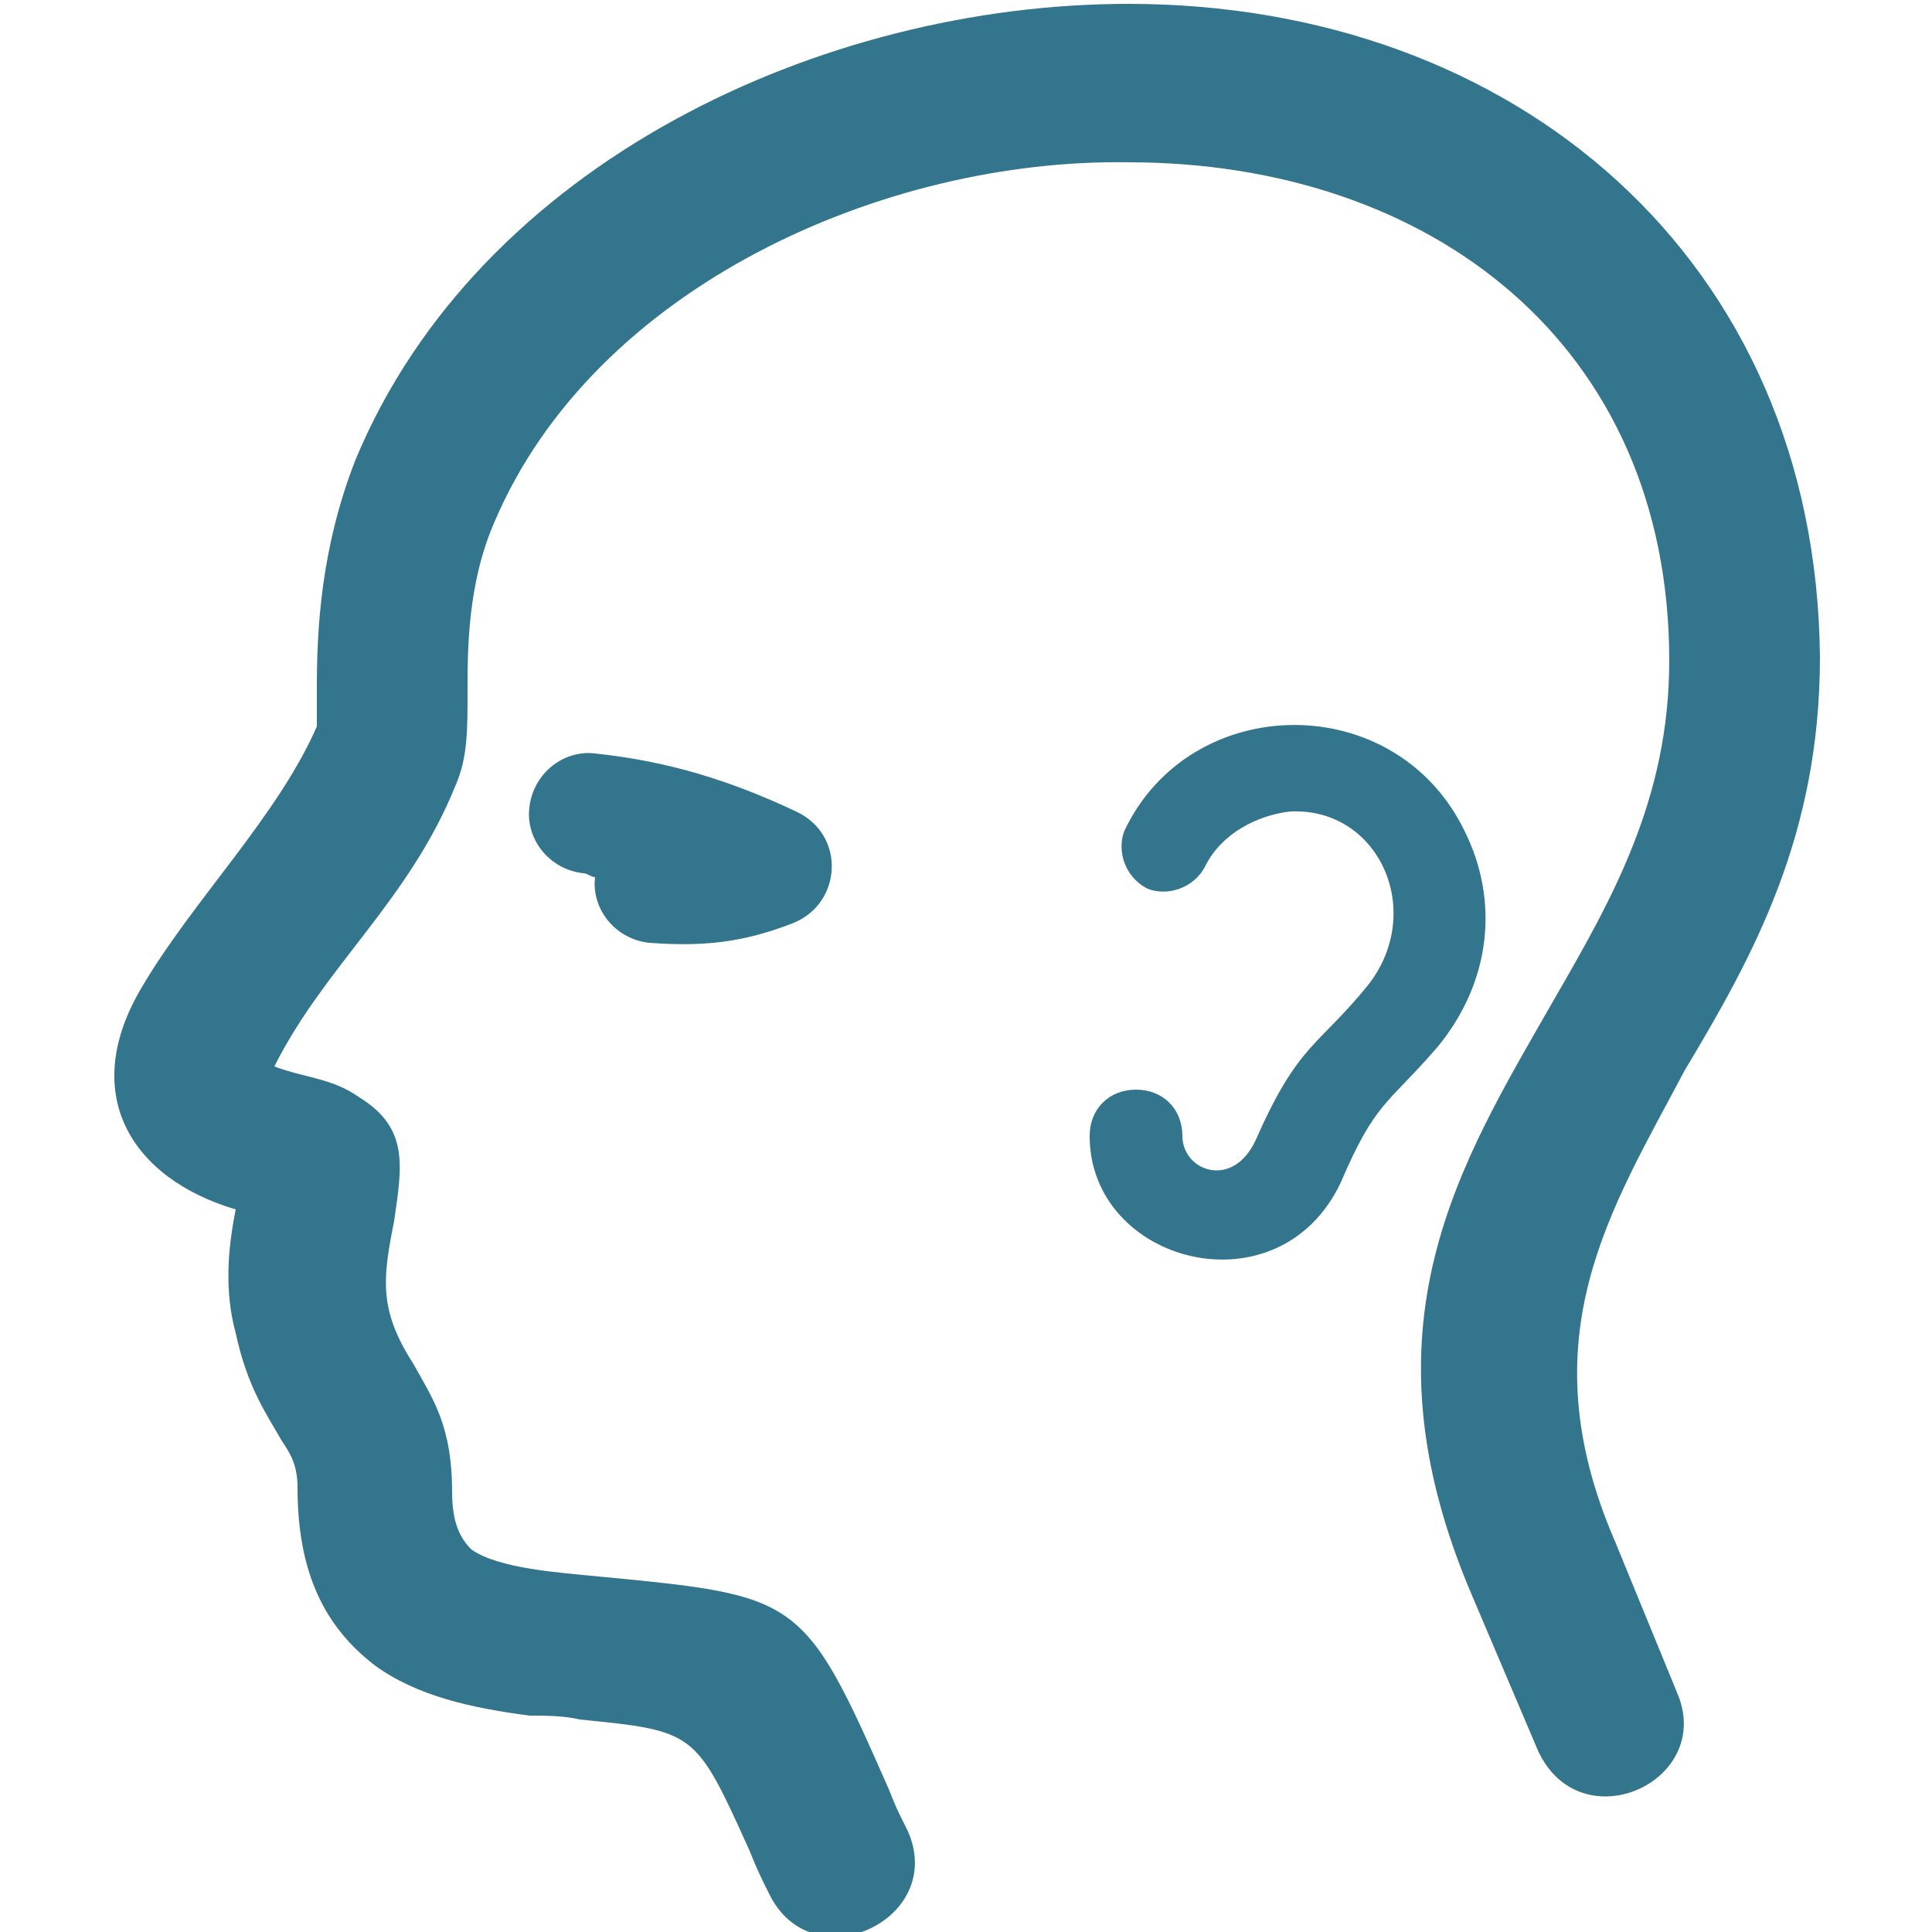
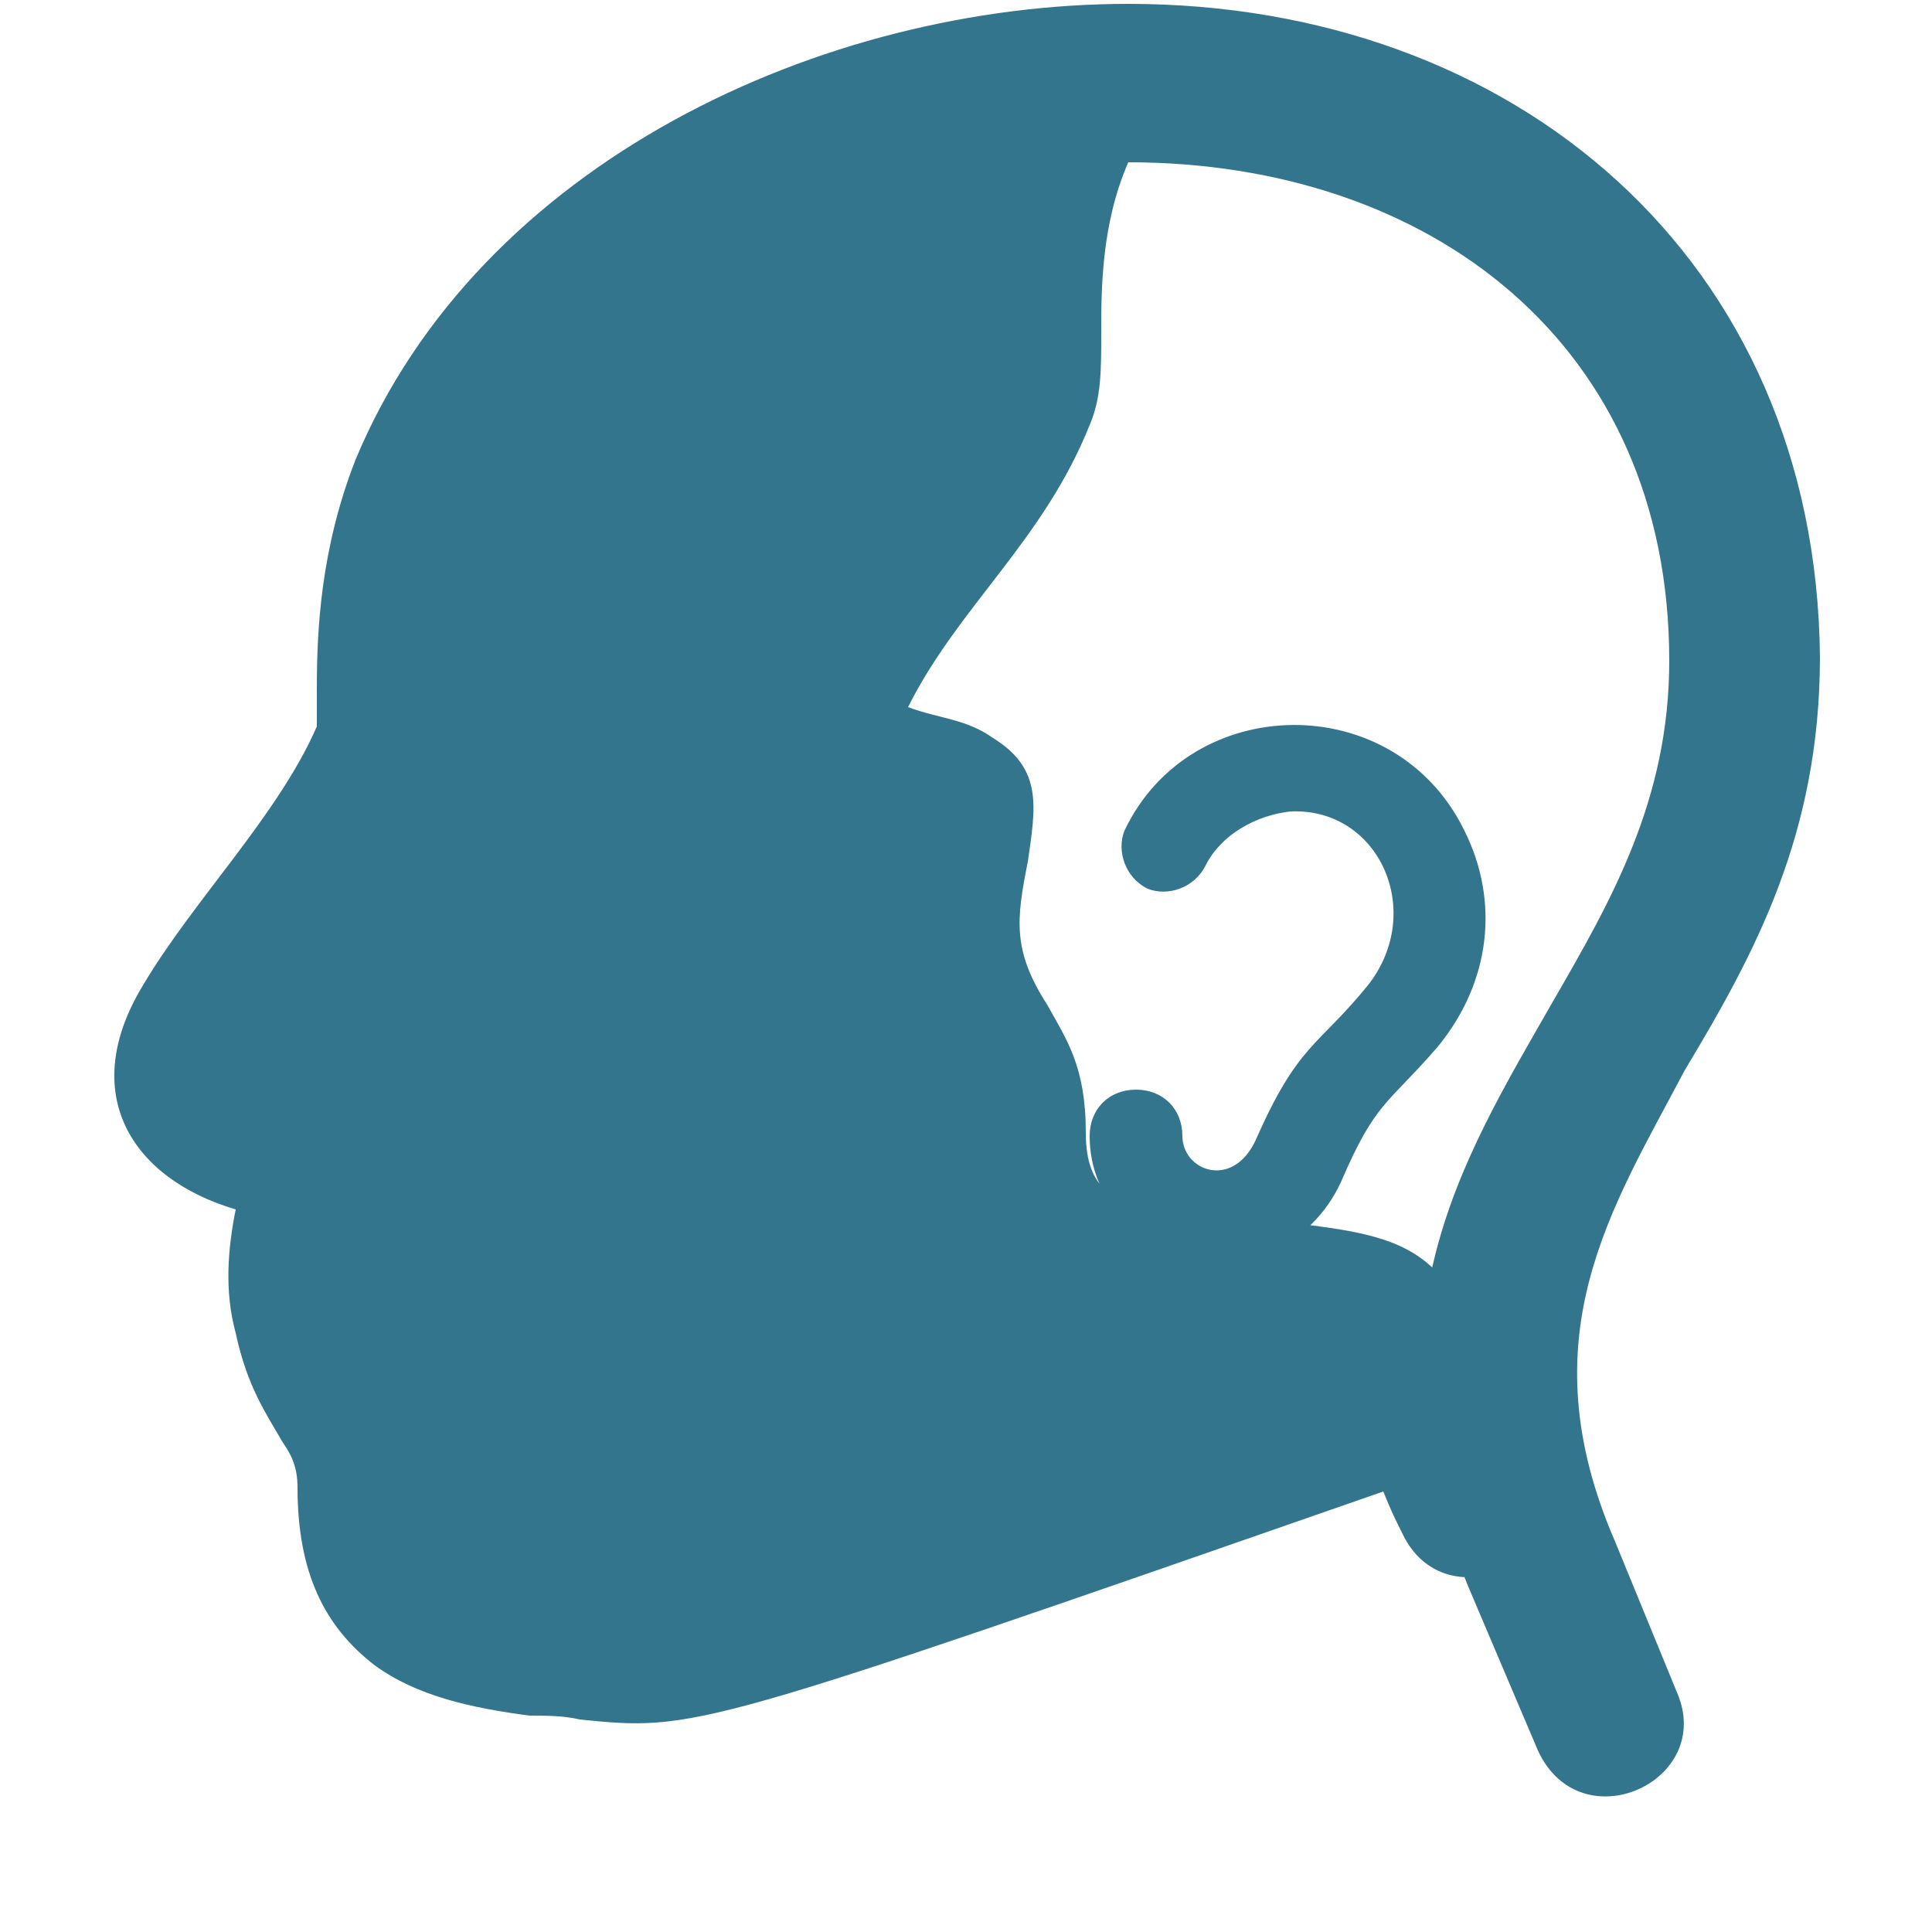
<svg xmlns="http://www.w3.org/2000/svg" version="1.1" id="Calque_1" x="0px" y="0px" viewBox="0 0 50 50" style="enable-background:new 0 0 50 50;" xml:space="preserve">
  <style type="text/css"> .st0{fill:#34758E;} </style>
-   <path class="st0" d="M41.8,39.9l1.6,3.9c1,2.3-2.5,3.9-3.6,1.5l-1.7-4c-3-7-0.3-11.2,2.1-15.4c1.5-2.6,3-5.2,3-8.8 c0-8.2-6.2-12.9-14-12.9c-6.3-0.1-13.8,3.2-16.4,9.3c-0.7,1.6-0.7,3.3-0.7,4.4c0,1,0,1.7-0.3,2.4c-1.2,3-3.4,4.7-4.7,7.3 c0.8,0.3,1.5,0.3,2.2,0.8c1.3,0.8,1.1,1.8,0.9,3.2c-0.3,1.5-0.4,2.3,0.5,3.7c0.5,0.9,1,1.6,1,3.3c0,0.8,0.2,1.2,0.5,1.5 c0.7,0.5,2.3,0.6,3.3,0.7c5.2,0.5,5.3,0.5,7.5,5.5c0.2,0.5,0.2,0.5,0.5,1.1c1,2.3-2.5,3.9-3.6,1.6c-0.2-0.4-0.3-0.6-0.5-1.1 C18,44.8,18,44.8,15,44.5c-0.4-0.1-0.9-0.1-1.3-0.1c-1.5-0.2-2.9-0.5-4-1.3c-1.3-1-2-2.4-2-4.6c0-0.6-0.2-0.9-0.4-1.2 c-0.4-0.7-0.9-1.4-1.2-2.8c-0.3-1.1-0.2-2.2,0-3.2c-2.7-0.8-4.1-3-2.4-5.8c1.3-2.2,3.5-4.4,4.5-6.7c0-0.1,0-0.5,0-1 c0-1.5,0.1-3.6,1-5.9c3.2-7.7,12.1-11.8,20-11.8c10,0,17.8,6.6,17.9,16.9c0,4.6-1.7,7.7-3.5,10.7C41.7,31.3,39.5,34.6,41.8,39.9 L41.8,39.9z M16.8,24.4c-0.9-0.1-1.5-0.9-1.4-1.7c-0.1,0-0.2-0.1-0.3-0.1c-0.9-0.1-1.5-0.9-1.4-1.7c0.1-0.9,0.9-1.5,1.7-1.4 c1.9,0.2,3.5,0.7,5.2,1.5c1.3,0.6,1.2,2.4-0.1,2.9C19.2,24.4,18.2,24.5,16.8,24.4L16.8,24.4z M28.2,29.4c0-0.7,0.5-1.2,1.2-1.2 s1.2,0.5,1.2,1.2c0,0.9,1.3,1.4,1.9,0.1c1.1-2.5,1.6-2.4,2.9-4c1.5-1.9,0.3-4.6-2-4.5c-0.9,0.1-1.8,0.6-2.2,1.4 c-0.3,0.6-1,0.8-1.5,0.6c-0.6-0.3-0.8-1-0.6-1.5c1.7-3.6,7-3.7,8.8,0c0.9,1.8,0.7,3.9-0.7,5.6c-1.3,1.5-1.6,1.4-2.5,3.5 C33.1,34,28.2,32.7,28.2,29.4L28.2,29.4z" />
+   <path class="st0" d="M41.8,39.9l1.6,3.9c1,2.3-2.5,3.9-3.6,1.5l-1.7-4c-3-7-0.3-11.2,2.1-15.4c1.5-2.6,3-5.2,3-8.8 c0-8.2-6.2-12.9-14-12.9c-0.7,1.6-0.7,3.3-0.7,4.4c0,1,0,1.7-0.3,2.4c-1.2,3-3.4,4.7-4.7,7.3 c0.8,0.3,1.5,0.3,2.2,0.8c1.3,0.8,1.1,1.8,0.9,3.2c-0.3,1.5-0.4,2.3,0.5,3.7c0.5,0.9,1,1.6,1,3.3c0,0.8,0.2,1.2,0.5,1.5 c0.7,0.5,2.3,0.6,3.3,0.7c5.2,0.5,5.3,0.5,7.5,5.5c0.2,0.5,0.2,0.5,0.5,1.1c1,2.3-2.5,3.9-3.6,1.6c-0.2-0.4-0.3-0.6-0.5-1.1 C18,44.8,18,44.8,15,44.5c-0.4-0.1-0.9-0.1-1.3-0.1c-1.5-0.2-2.9-0.5-4-1.3c-1.3-1-2-2.4-2-4.6c0-0.6-0.2-0.9-0.4-1.2 c-0.4-0.7-0.9-1.4-1.2-2.8c-0.3-1.1-0.2-2.2,0-3.2c-2.7-0.8-4.1-3-2.4-5.8c1.3-2.2,3.5-4.4,4.5-6.7c0-0.1,0-0.5,0-1 c0-1.5,0.1-3.6,1-5.9c3.2-7.7,12.1-11.8,20-11.8c10,0,17.8,6.6,17.9,16.9c0,4.6-1.7,7.7-3.5,10.7C41.7,31.3,39.5,34.6,41.8,39.9 L41.8,39.9z M16.8,24.4c-0.9-0.1-1.5-0.9-1.4-1.7c-0.1,0-0.2-0.1-0.3-0.1c-0.9-0.1-1.5-0.9-1.4-1.7c0.1-0.9,0.9-1.5,1.7-1.4 c1.9,0.2,3.5,0.7,5.2,1.5c1.3,0.6,1.2,2.4-0.1,2.9C19.2,24.4,18.2,24.5,16.8,24.4L16.8,24.4z M28.2,29.4c0-0.7,0.5-1.2,1.2-1.2 s1.2,0.5,1.2,1.2c0,0.9,1.3,1.4,1.9,0.1c1.1-2.5,1.6-2.4,2.9-4c1.5-1.9,0.3-4.6-2-4.5c-0.9,0.1-1.8,0.6-2.2,1.4 c-0.3,0.6-1,0.8-1.5,0.6c-0.6-0.3-0.8-1-0.6-1.5c1.7-3.6,7-3.7,8.8,0c0.9,1.8,0.7,3.9-0.7,5.6c-1.3,1.5-1.6,1.4-2.5,3.5 C33.1,34,28.2,32.7,28.2,29.4L28.2,29.4z" />
</svg>